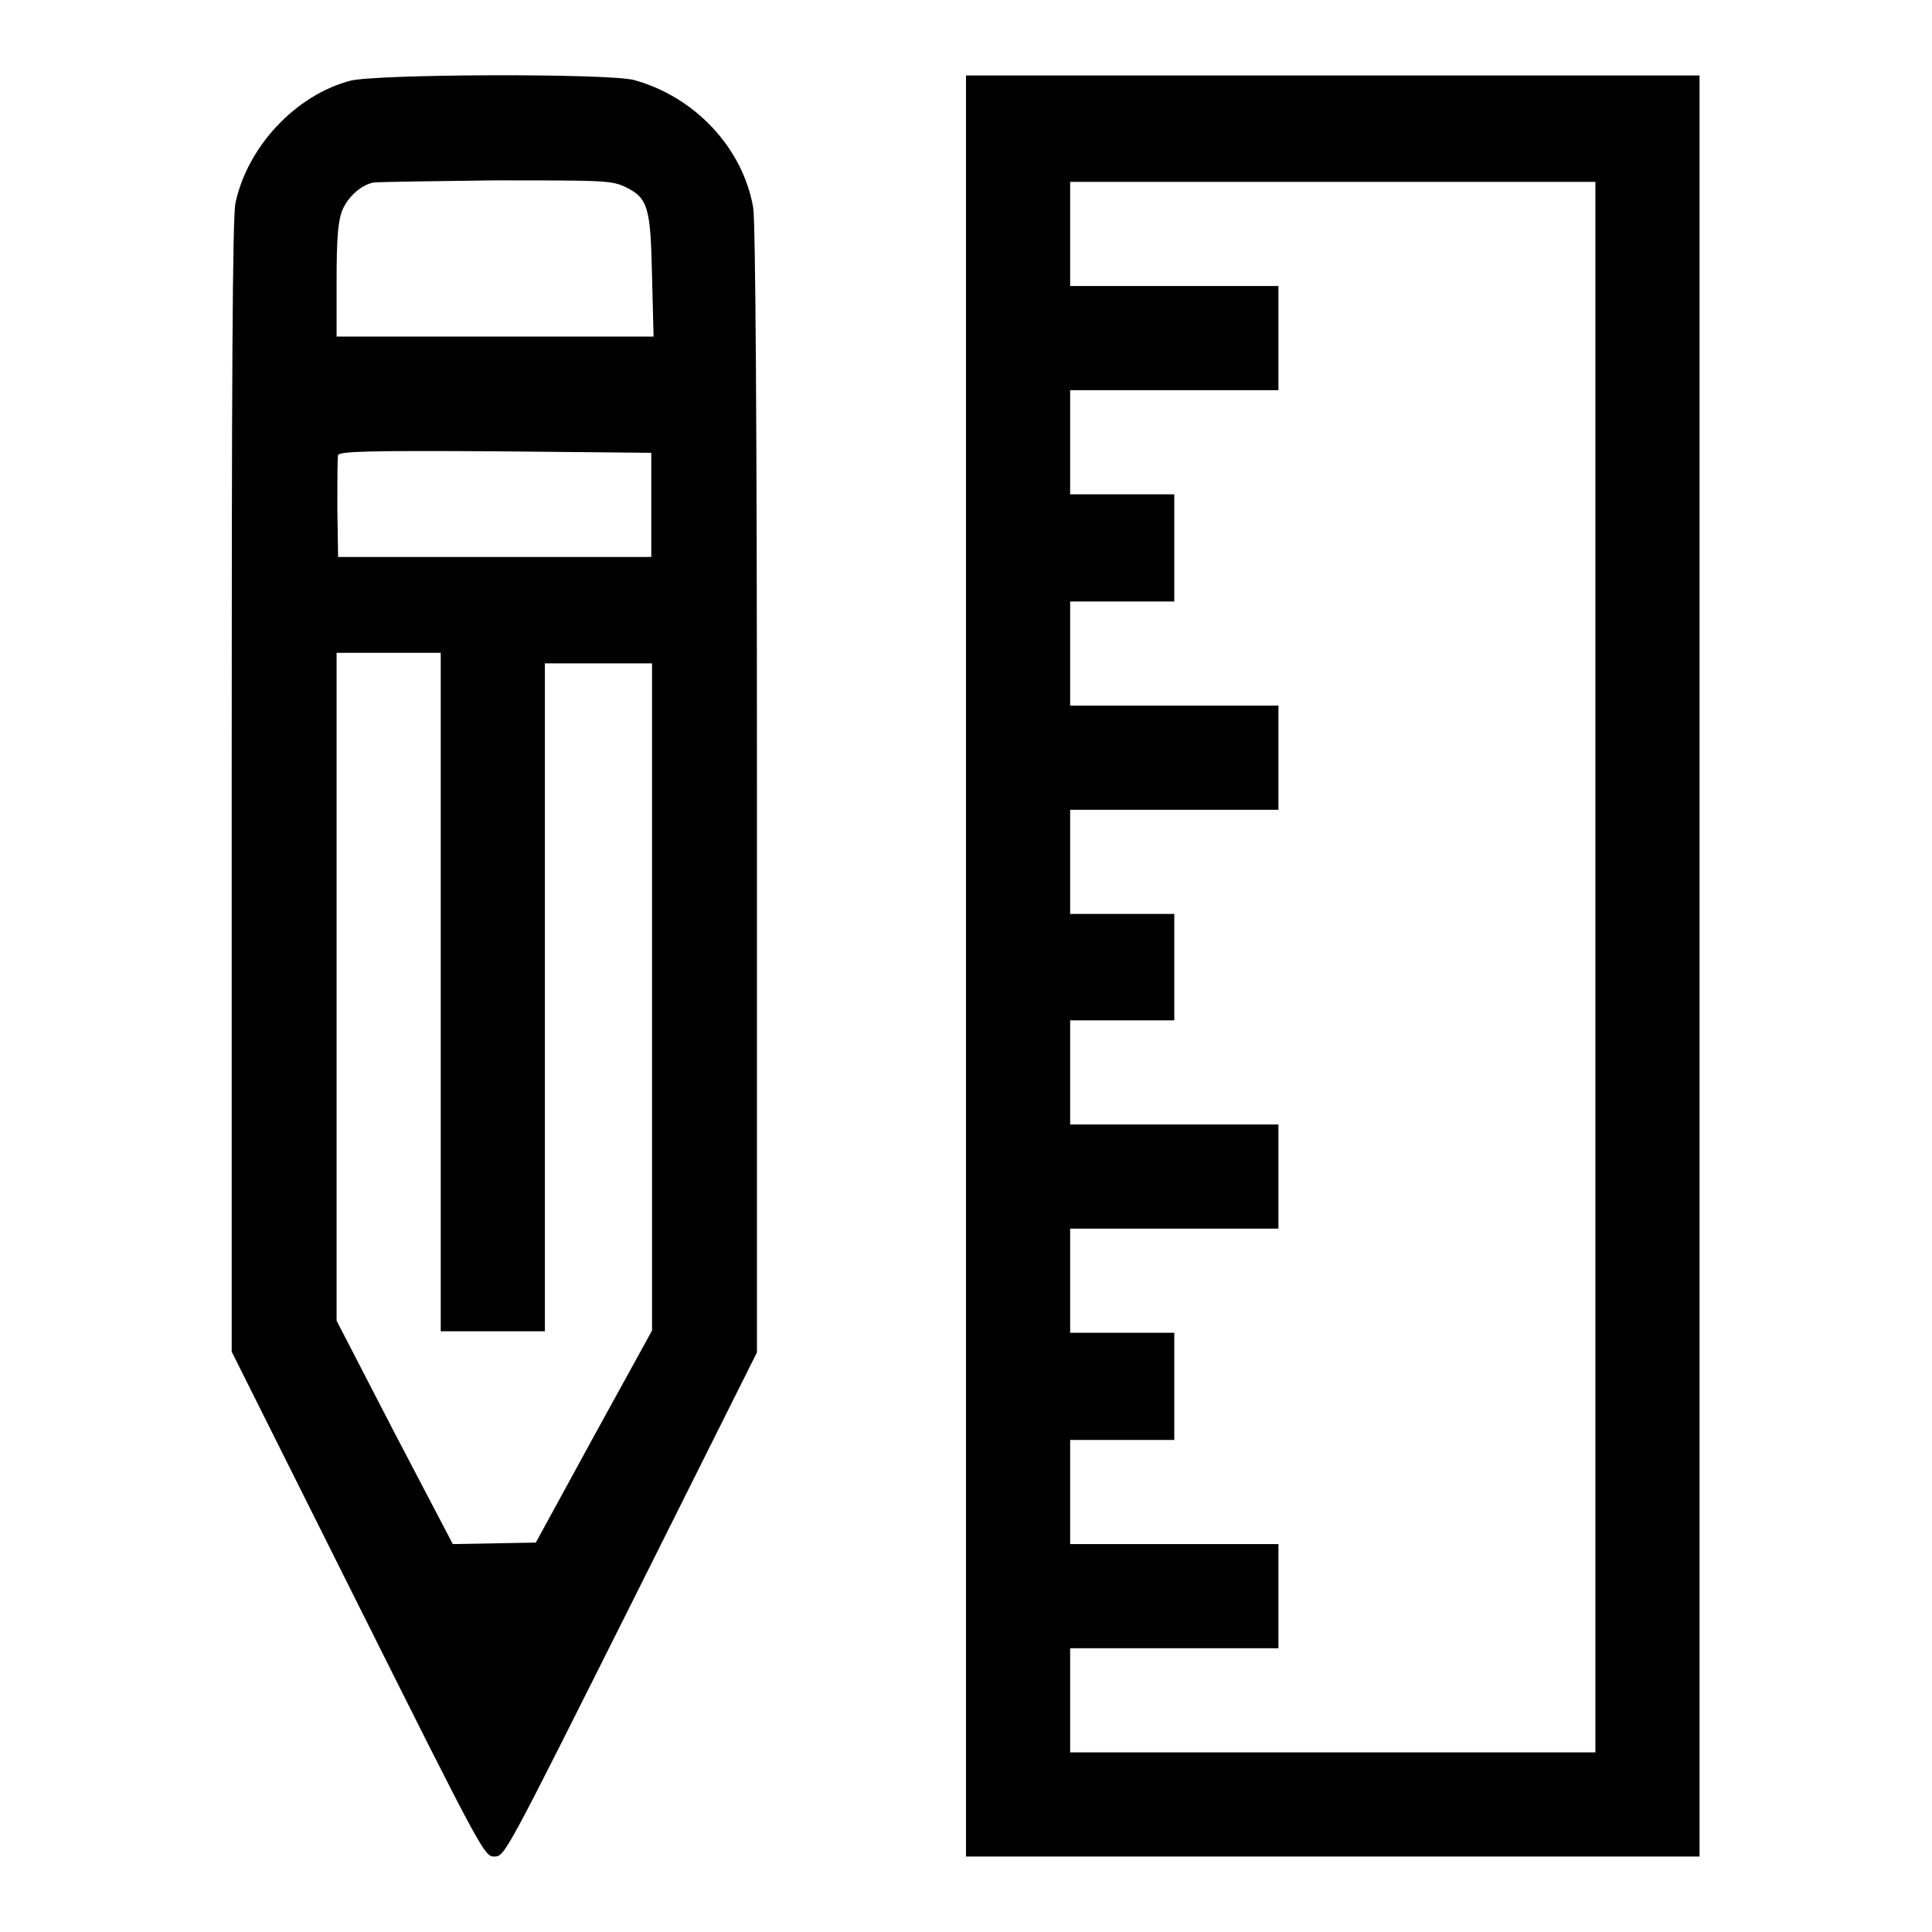
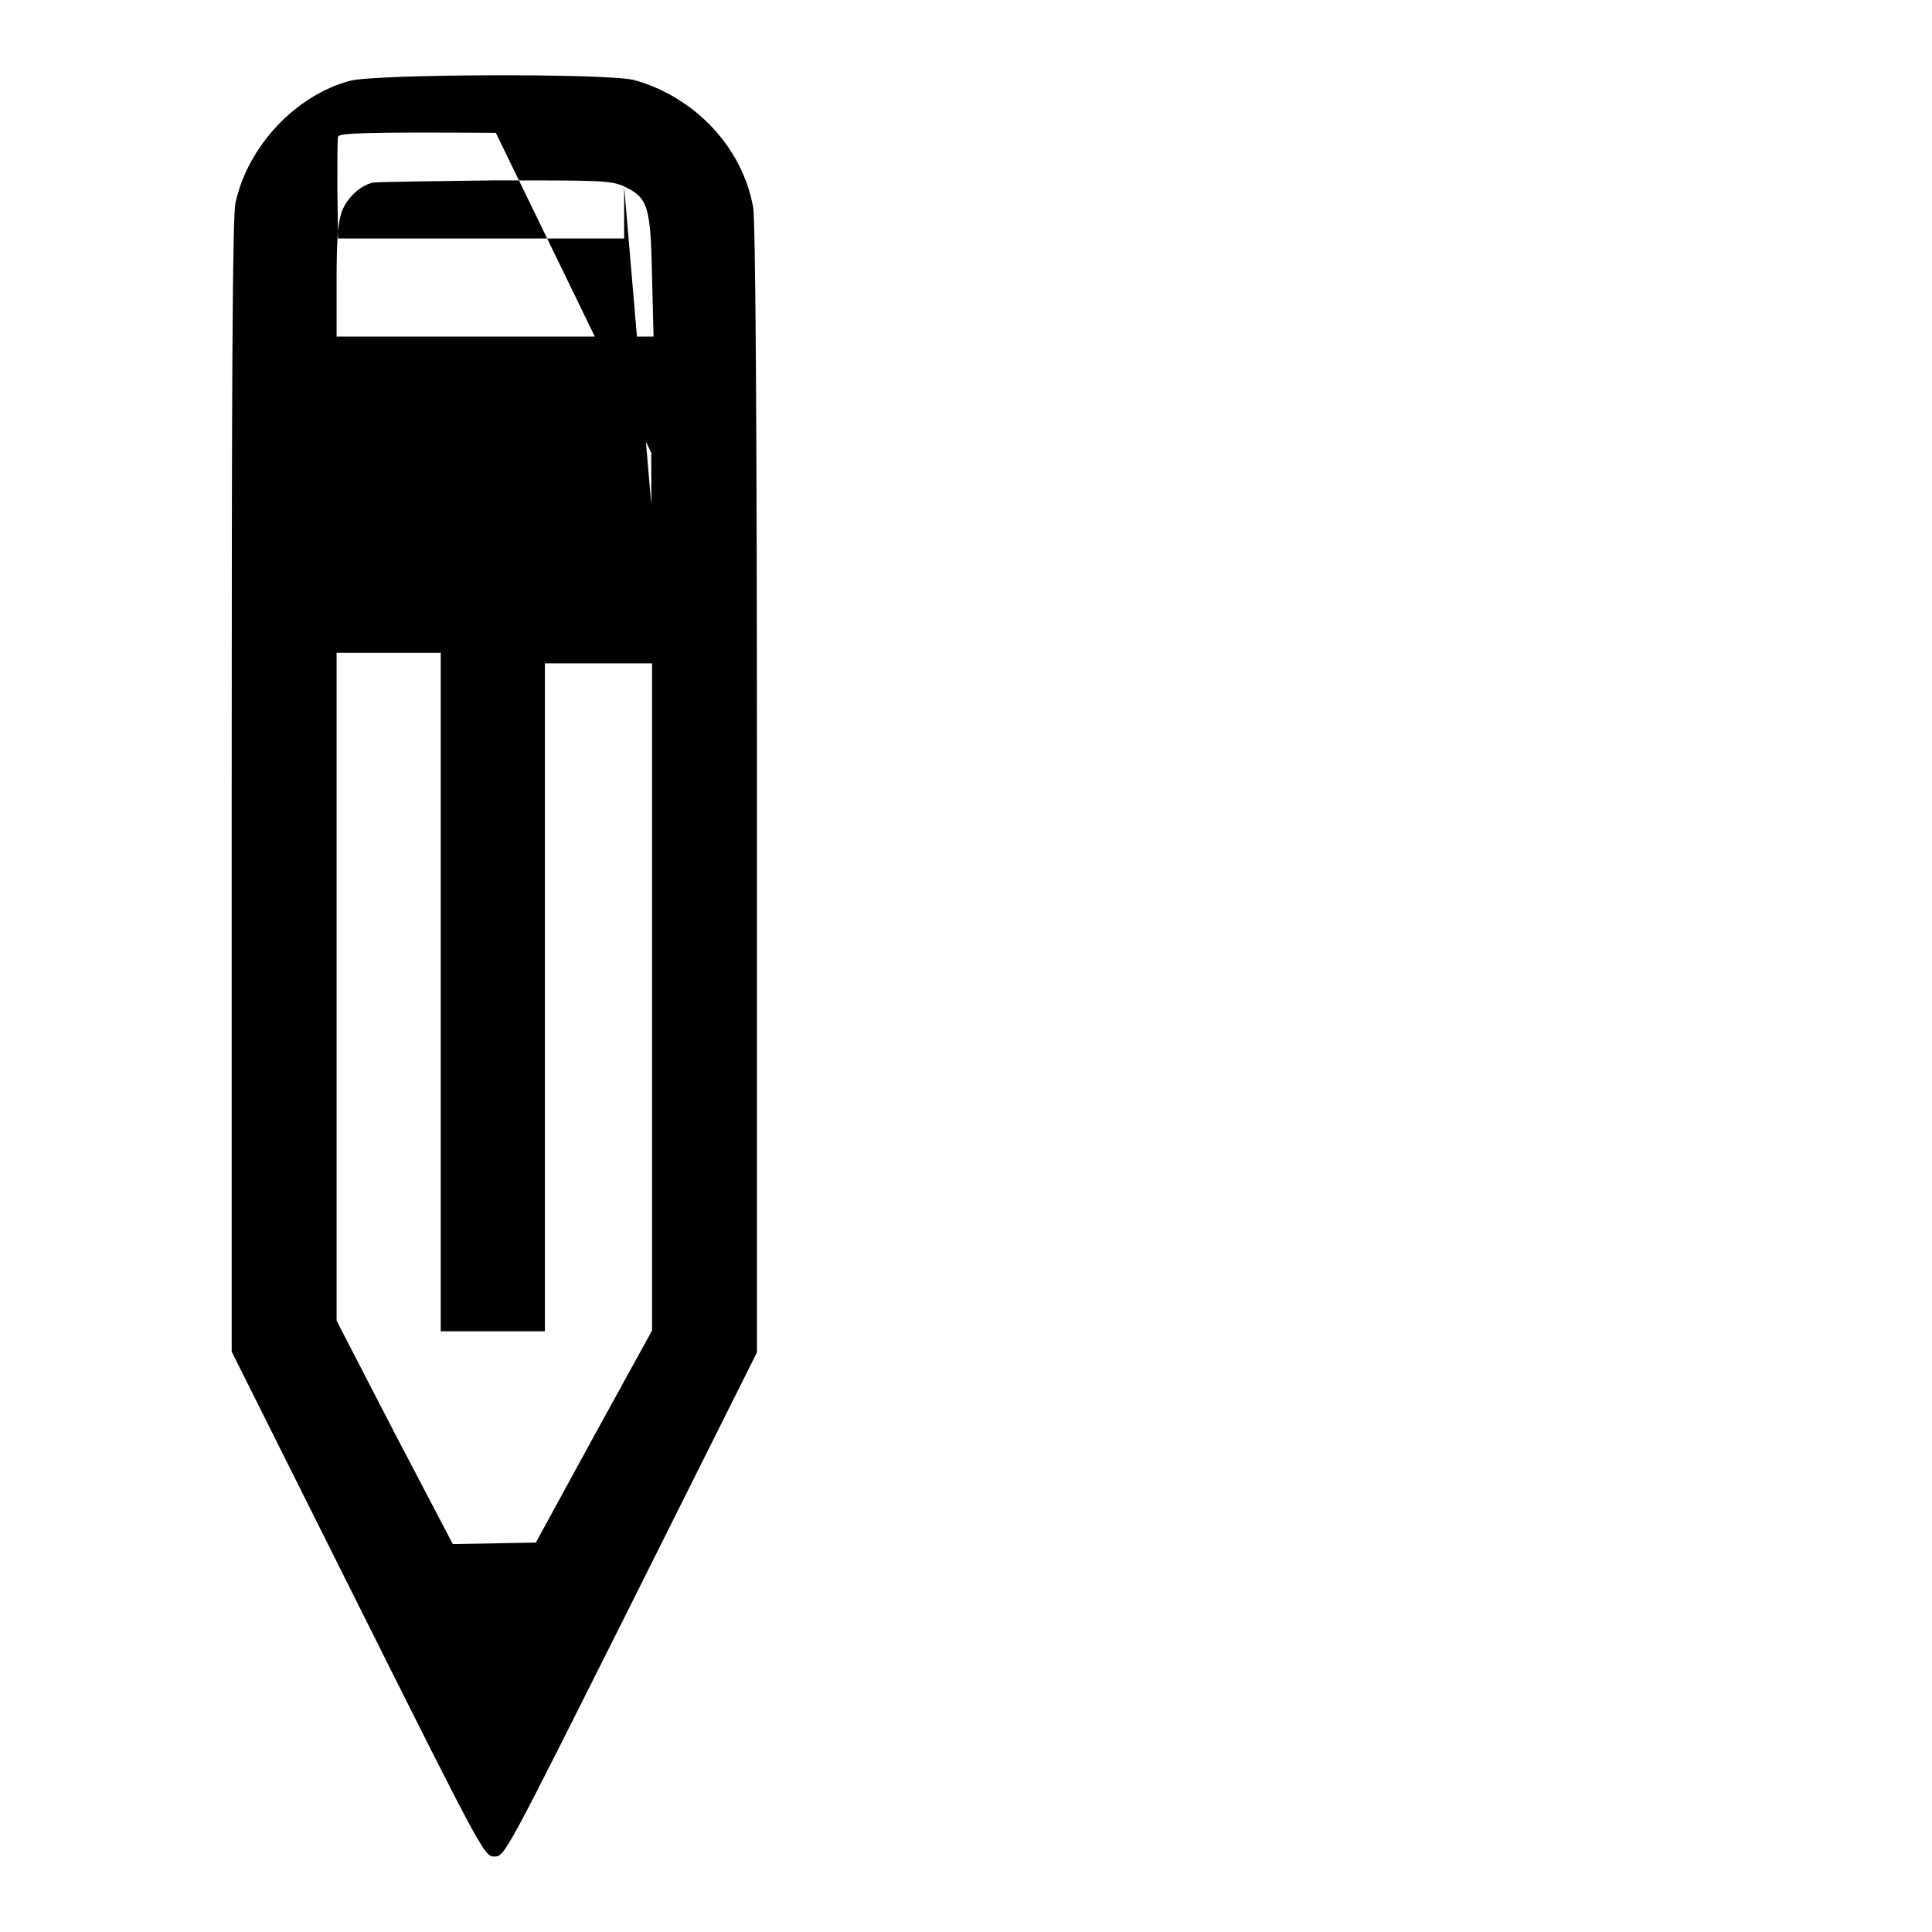
<svg xmlns="http://www.w3.org/2000/svg" version="1.1" x="0px" y="0px" viewBox="0 0 256 256" enable-background="new 0 0 256 256" xml:space="preserve">
  <g>
    <g>
      <g>
-         <path fill="#000000" d="M46.4,10.7c-7.2,1.9-13.6,8.7-15.2,16.2c-0.4,1.8-0.5,24.1-0.5,77.3v74.9l16.7,33.4C64,245.7,64.2,246,65.5,246c1.4,0,1.5-0.3,18.1-33.4l16.7-33.4v-74.6c0-48.8-0.2-75.5-0.5-77.1C98.4,19.5,92,12.8,84,10.6C80.5,9.7,49.9,9.8,46.4,10.7z M82.7,24.7c3.2,1.5,3.5,2.7,3.7,11.9l0.2,8h-21h-21v-7.4c0-5.7,0.2-7.8,0.7-9.2c0.7-1.8,2.4-3.4,4.1-3.8c0.5-0.1,7.8-0.2,16.1-0.3C79.6,23.9,80.9,23.9,82.7,24.7z M86.3,66.9v6.9H65.5H44.8l-0.1-6.5c0-3.5,0-6.7,0.1-7c0.2-0.5,4.2-0.6,20.9-0.5L86.3,60L86.3,66.9L86.3,66.9z M58.4,131.5v44.9h6.9h6.9v-44.2V87.9h7.1h7.1v44.2v44.2l-7.7,14l-7.7,14.1l-5.5,0.1l-5.5,0.1l-7.7-14.7L44.6,175v-44.2V86.5h6.9h6.9L58.4,131.5L58.4,131.5z" />
-         <path fill="#000000" d="M128,128v118h48.6h48.6V128V10h-48.6H128V128z M211.4,128v104.2h-34.8h-34.8v-6.9v-6.9h13.8h13.8v-6.9v-6.9h-13.8h-13.8v-6.9v-6.9h6.9h6.9v-7.1v-7.1h-6.9h-6.9v-6.9v-6.9h13.8h13.8v-6.9v-6.9h-13.8h-13.8v-6.9v-6.9h6.9h6.9V128v-6.9h-6.9h-6.9v-6.9v-6.9h13.8h13.8v-6.9v-6.9h-13.8h-13.8v-6.9v-6.9h6.9h6.9v-7.1v-7.1h-6.9h-6.9v-6.9v-6.9h13.8h13.8v-6.9v-6.9h-13.8h-13.8v-6.9v-6.9h34.8h34.8V128z" />
+         <path fill="#000000" d="M46.4,10.7c-7.2,1.9-13.6,8.7-15.2,16.2c-0.4,1.8-0.5,24.1-0.5,77.3v74.9l16.7,33.4C64,245.7,64.2,246,65.5,246c1.4,0,1.5-0.3,18.1-33.4l16.7-33.4v-74.6c0-48.8-0.2-75.5-0.5-77.1C98.4,19.5,92,12.8,84,10.6C80.5,9.7,49.9,9.8,46.4,10.7z M82.7,24.7c3.2,1.5,3.5,2.7,3.7,11.9l0.2,8h-21h-21v-7.4c0-5.7,0.2-7.8,0.7-9.2c0.7-1.8,2.4-3.4,4.1-3.8c0.5-0.1,7.8-0.2,16.1-0.3C79.6,23.9,80.9,23.9,82.7,24.7z v6.9H65.5H44.8l-0.1-6.5c0-3.5,0-6.7,0.1-7c0.2-0.5,4.2-0.6,20.9-0.5L86.3,60L86.3,66.9L86.3,66.9z M58.4,131.5v44.9h6.9h6.9v-44.2V87.9h7.1h7.1v44.2v44.2l-7.7,14l-7.7,14.1l-5.5,0.1l-5.5,0.1l-7.7-14.7L44.6,175v-44.2V86.5h6.9h6.9L58.4,131.5L58.4,131.5z" />
      </g>
    </g>
  </g>
</svg>